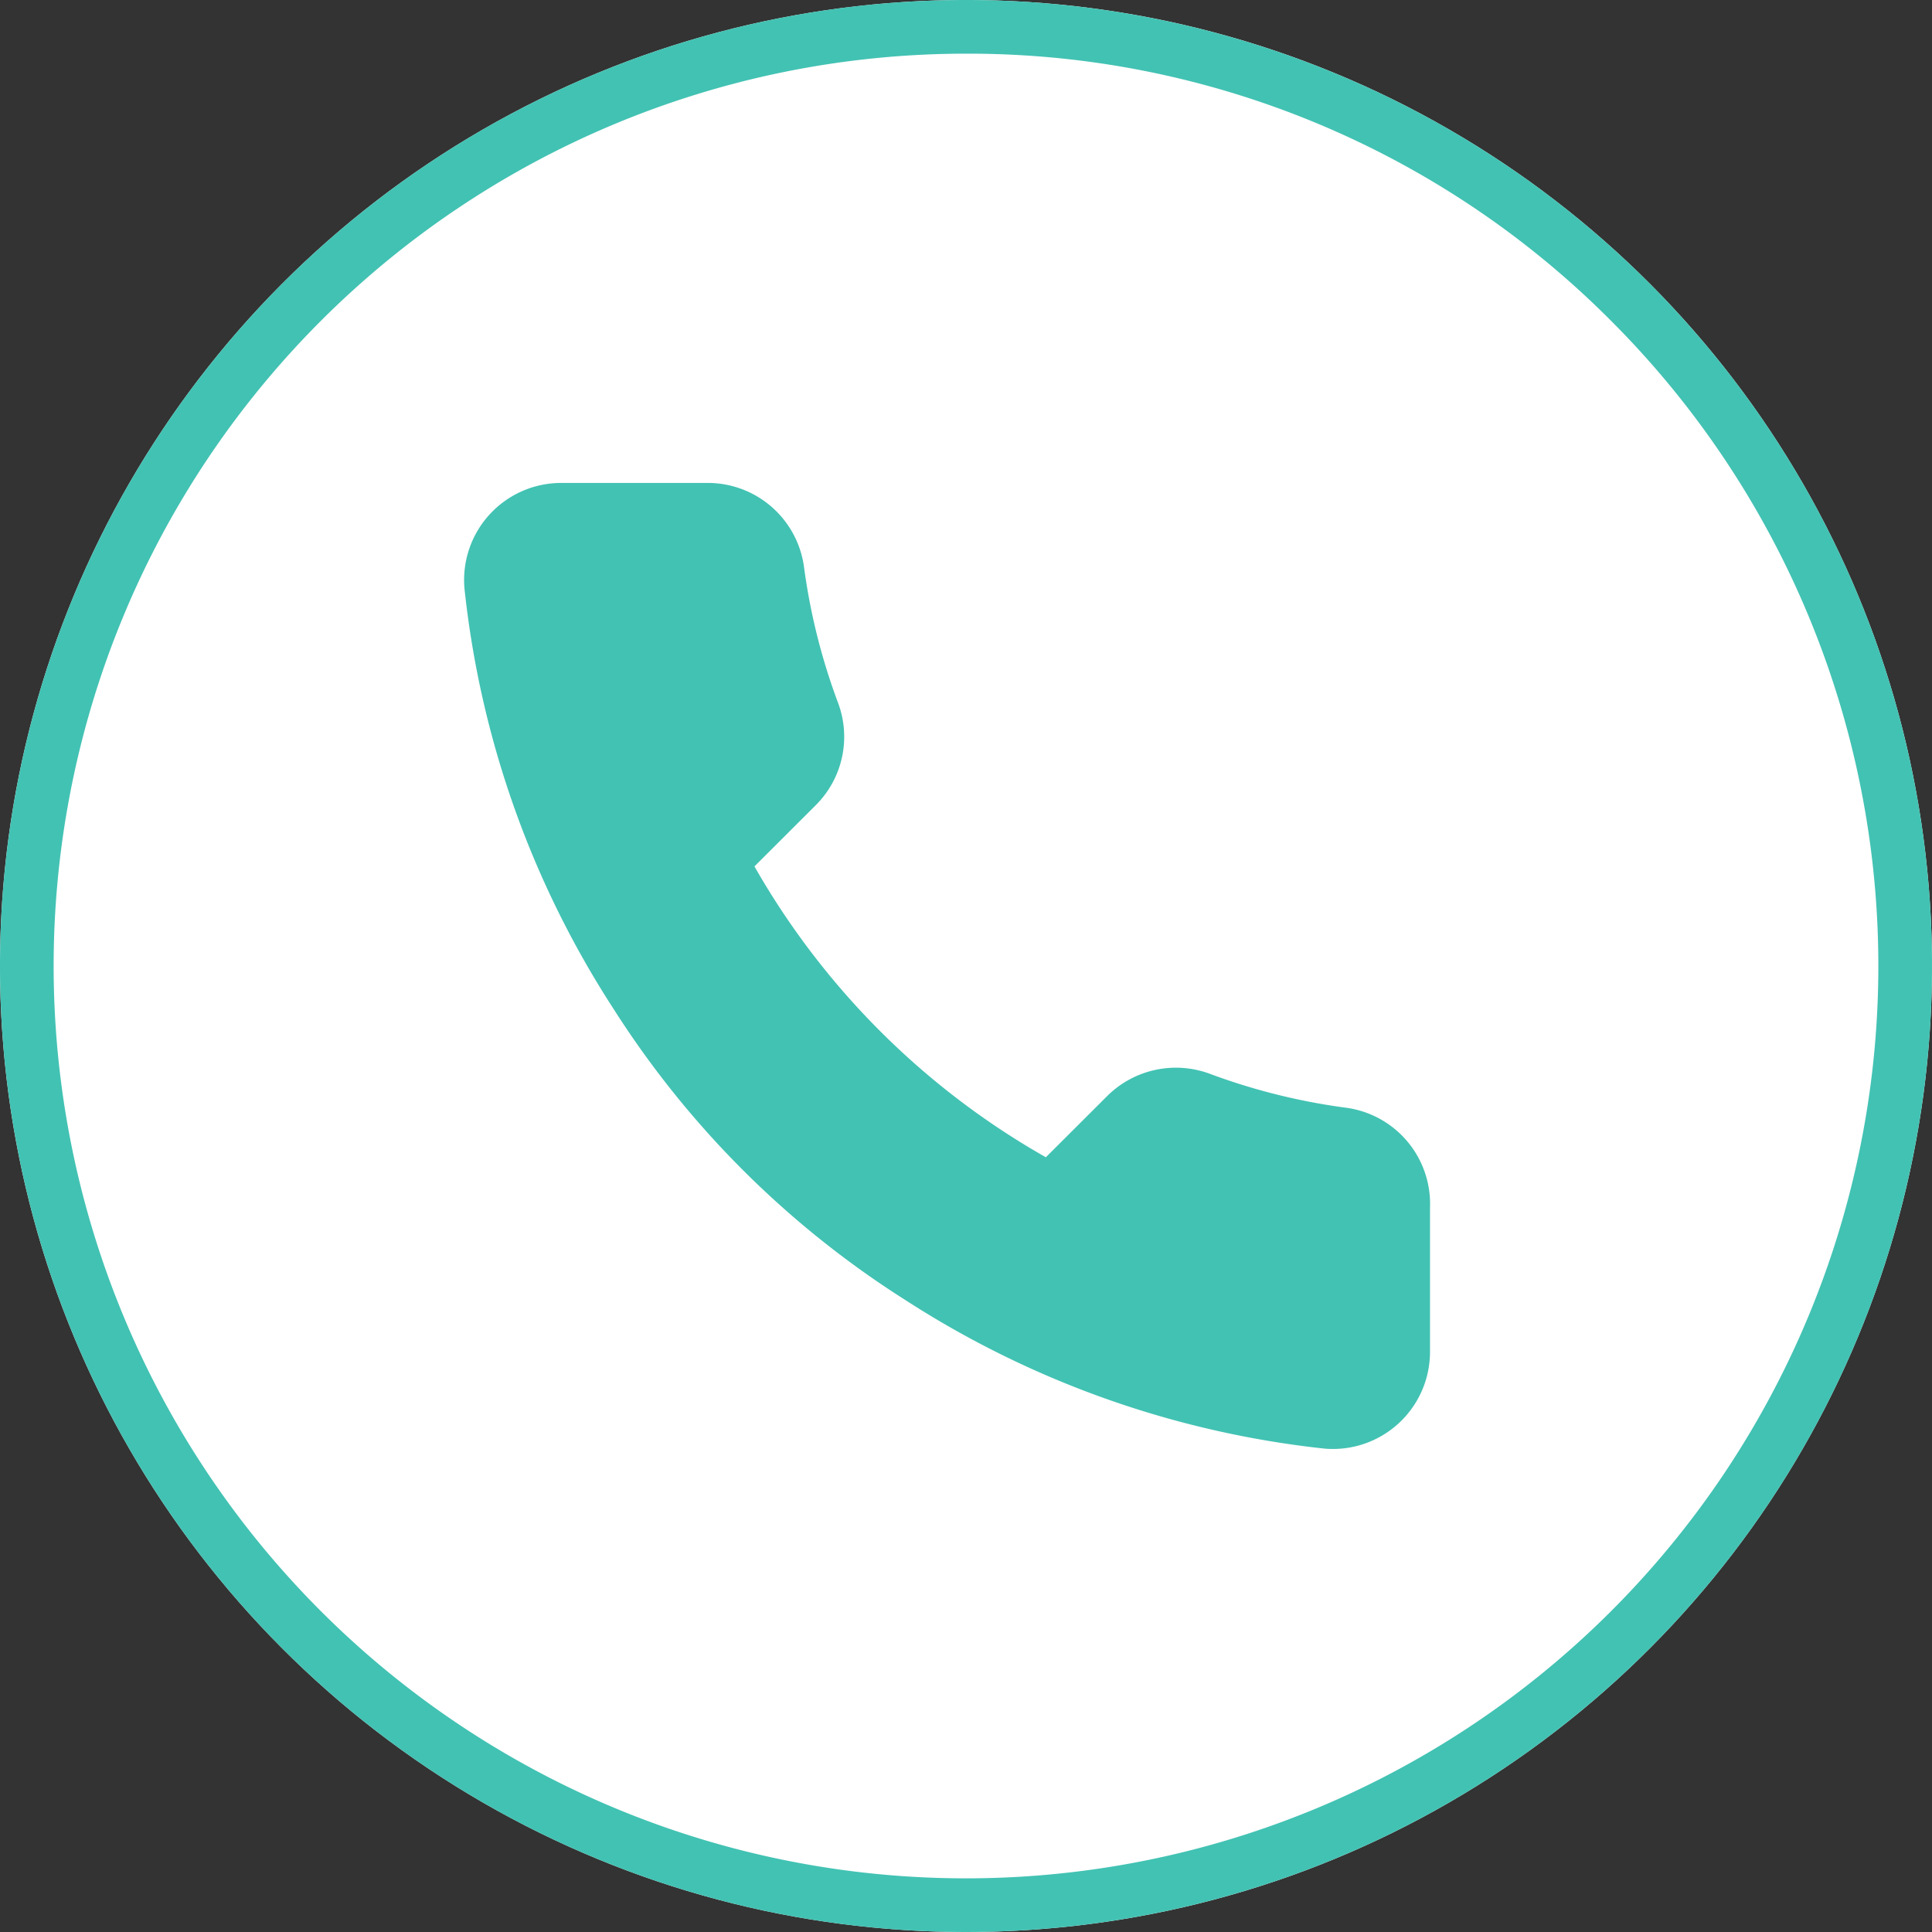
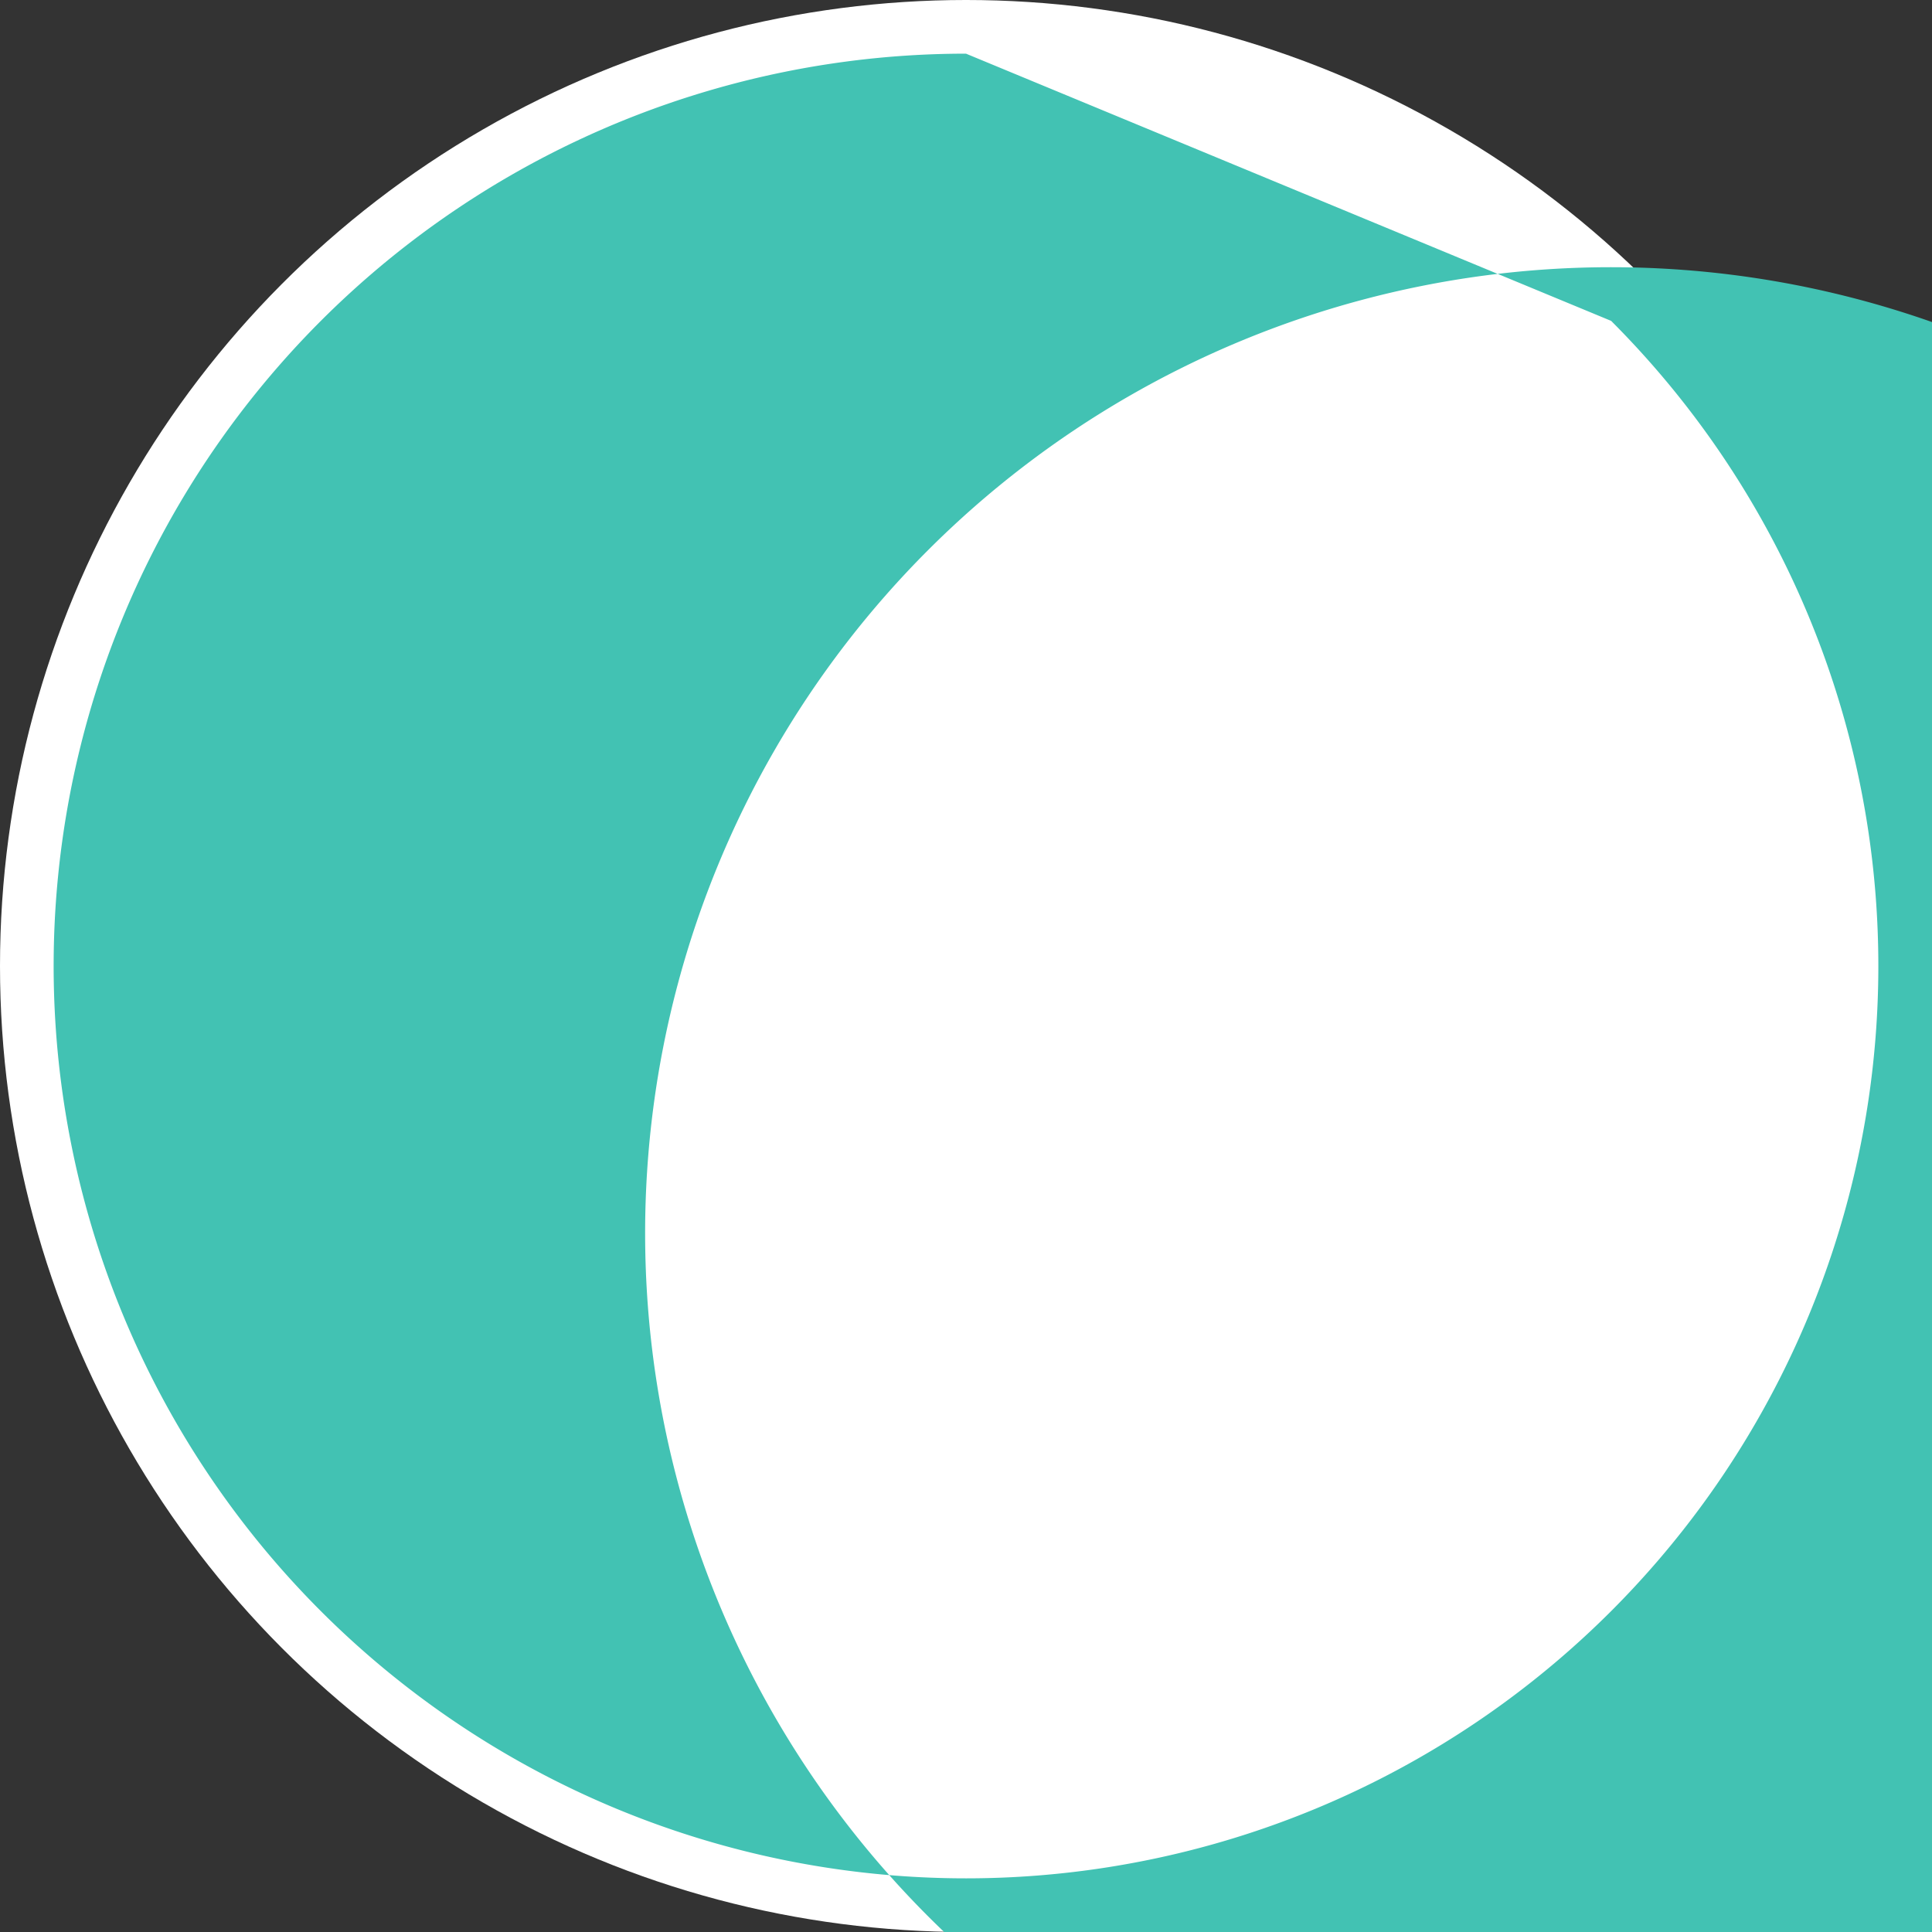
<svg xmlns="http://www.w3.org/2000/svg" width="36" height="36">
  <rect width="100%" height="100%" fill="#333333" stroke="none" />
  <g transform="translate(-1221 -10)">
    <circle cx="18" cy="18" r="18" transform="translate(1221 10)" fill="#fff" />
-     <path d="M1239 11a17 17 0 00-12.021 29.021 17 17 0 0024.042-24.042A16.889 16.889 0 001239 11m0-1a18 18 0 11-18 18 18 18 0 0118-18z" fill="#42c2b3" />
-     <path d="M1247.646 32.476v2.709a1.809 1.809 0 01-1.973 1.807 17.928 17.928 0 01-7.81-2.772 17.626 17.626 0 01-5.43-5.42 17.85 17.85 0 01-2.778-7.831 1.809 1.809 0 011.8-1.97h2.715a1.809 1.809 0 011.81 1.554 11.589 11.589 0 00.634 2.538 1.8 1.8 0 01-.407 1.906l-1.149 1.147a14.465 14.465 0 005.43 5.42l1.149-1.147a1.816 1.816 0 011.91-.407 11.668 11.668 0 002.543.632 1.807 1.807 0 011.557 1.834z" fill="#42c2b3" />
+     <path d="M1239 11a17 17 0 00-12.021 29.021 17 17 0 0024.042-24.042m0-1a18 18 0 11-18 18 18 18 0 0118-18z" fill="#42c2b3" />
  </g>
</svg>